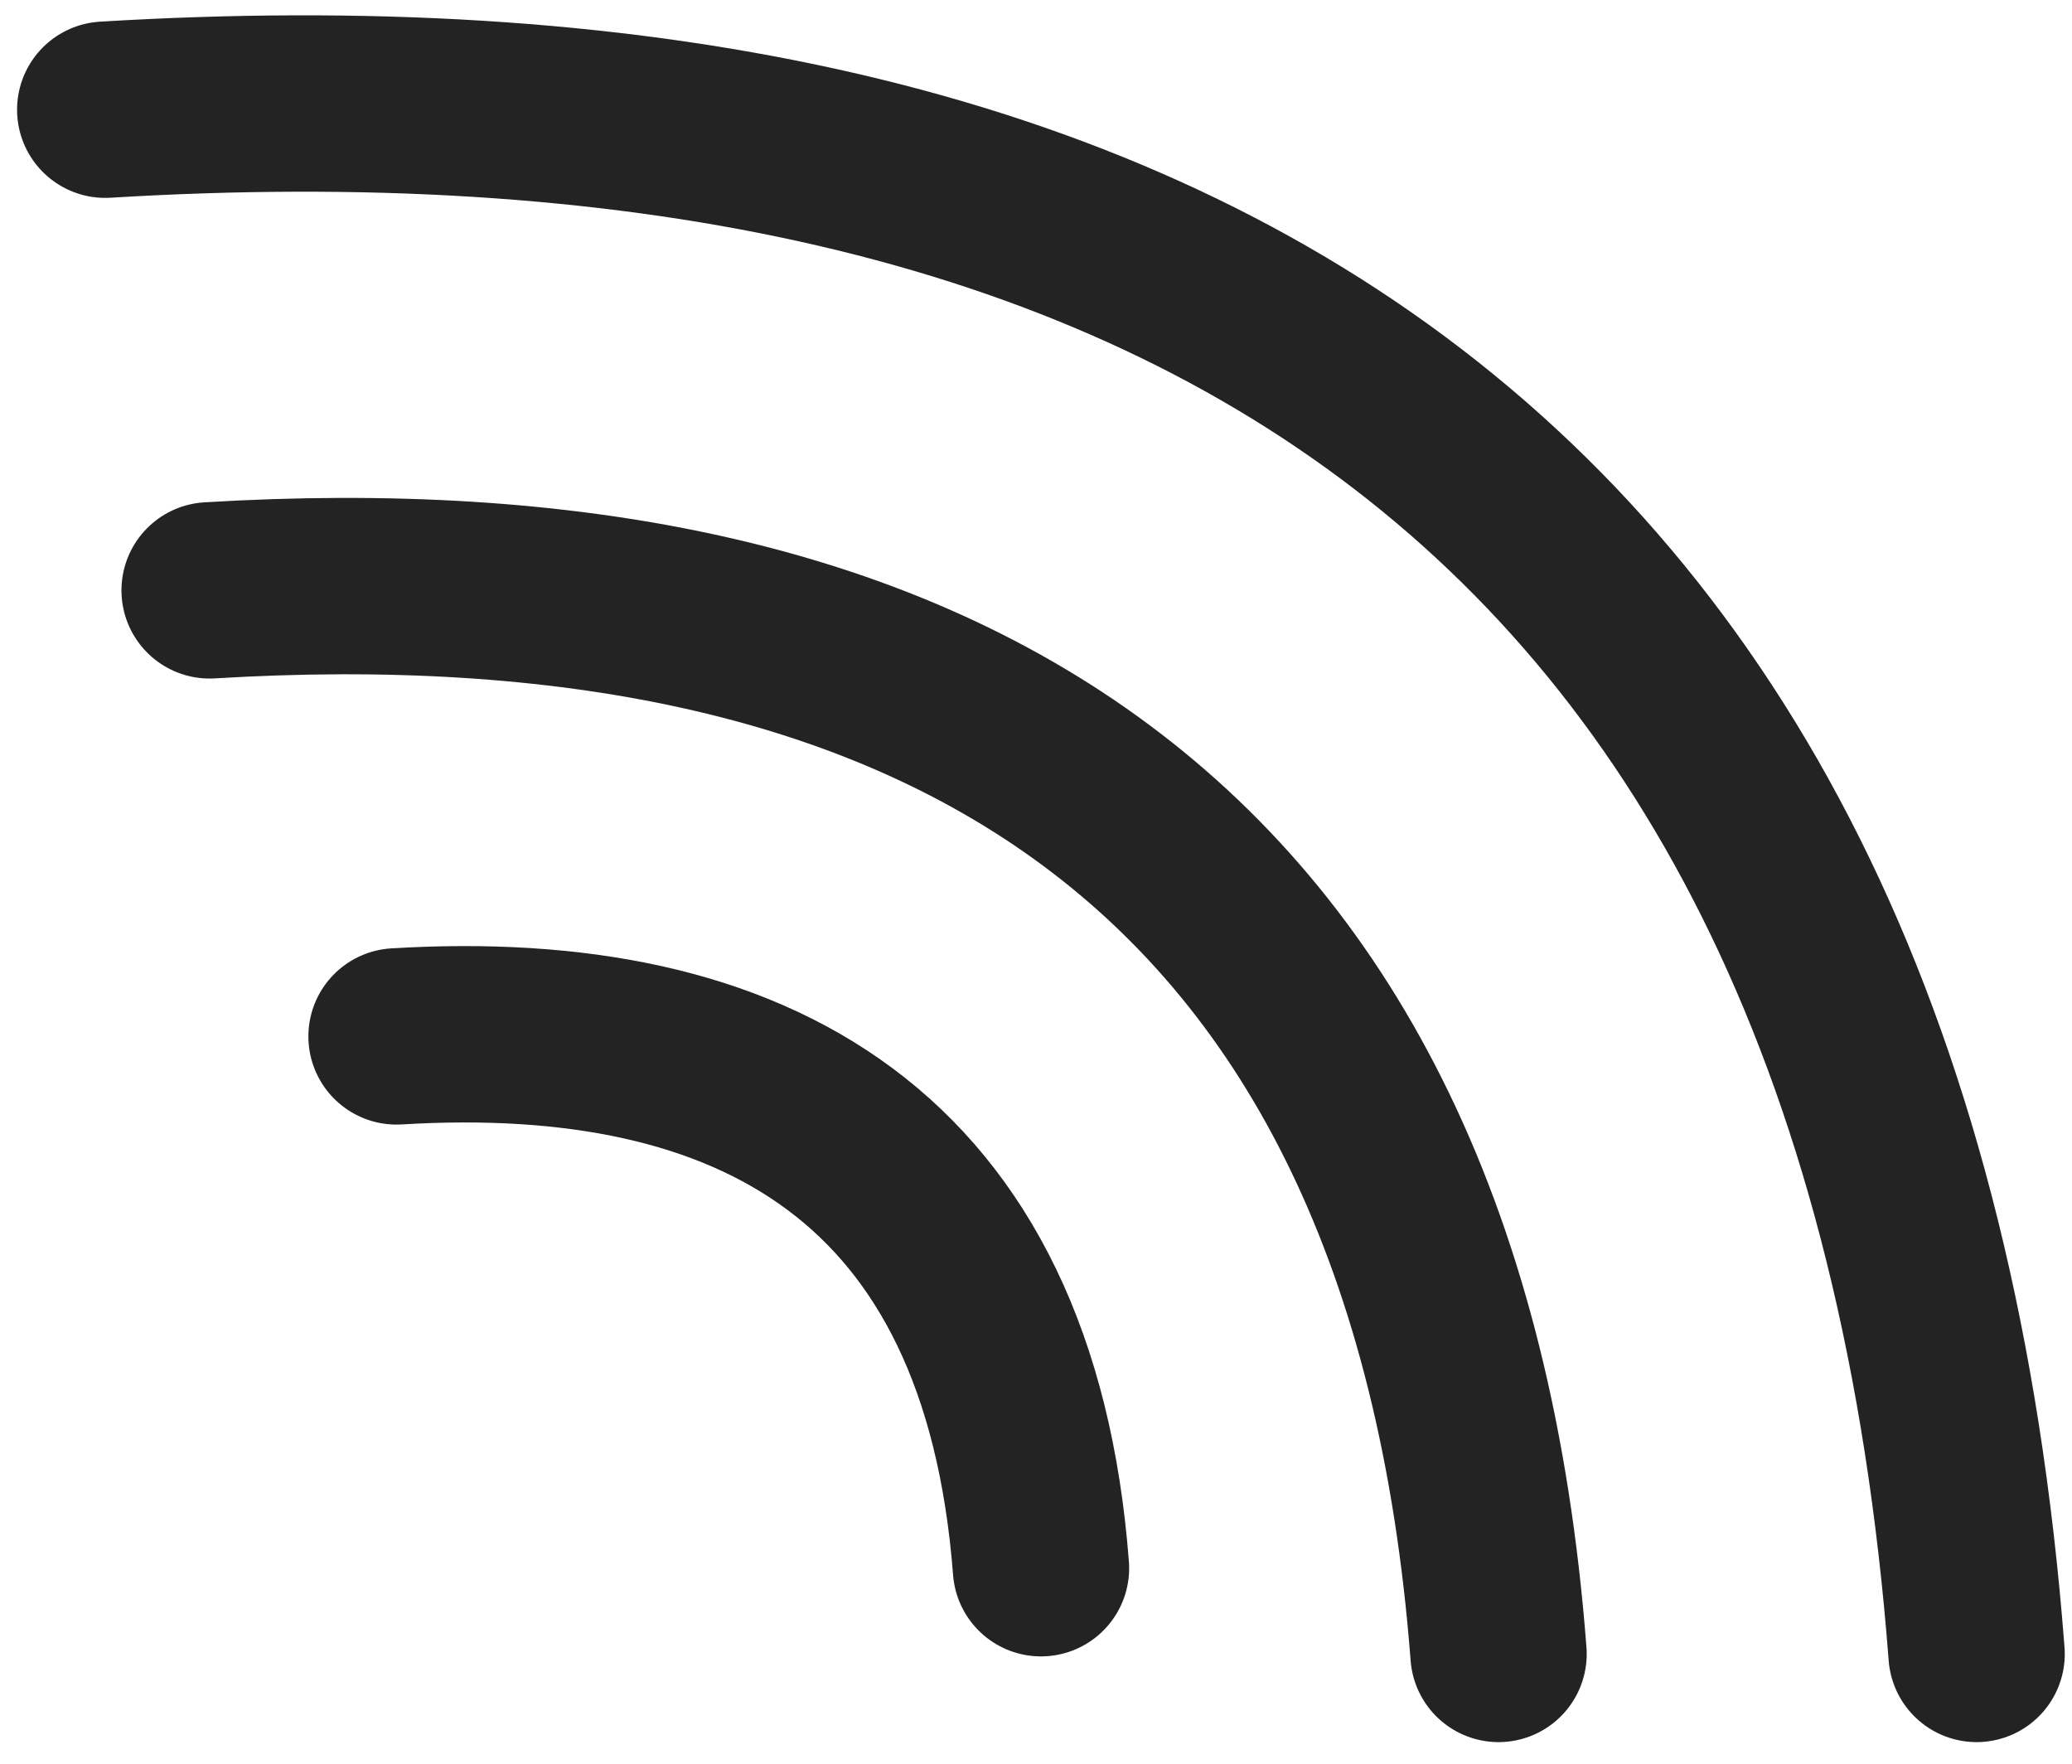
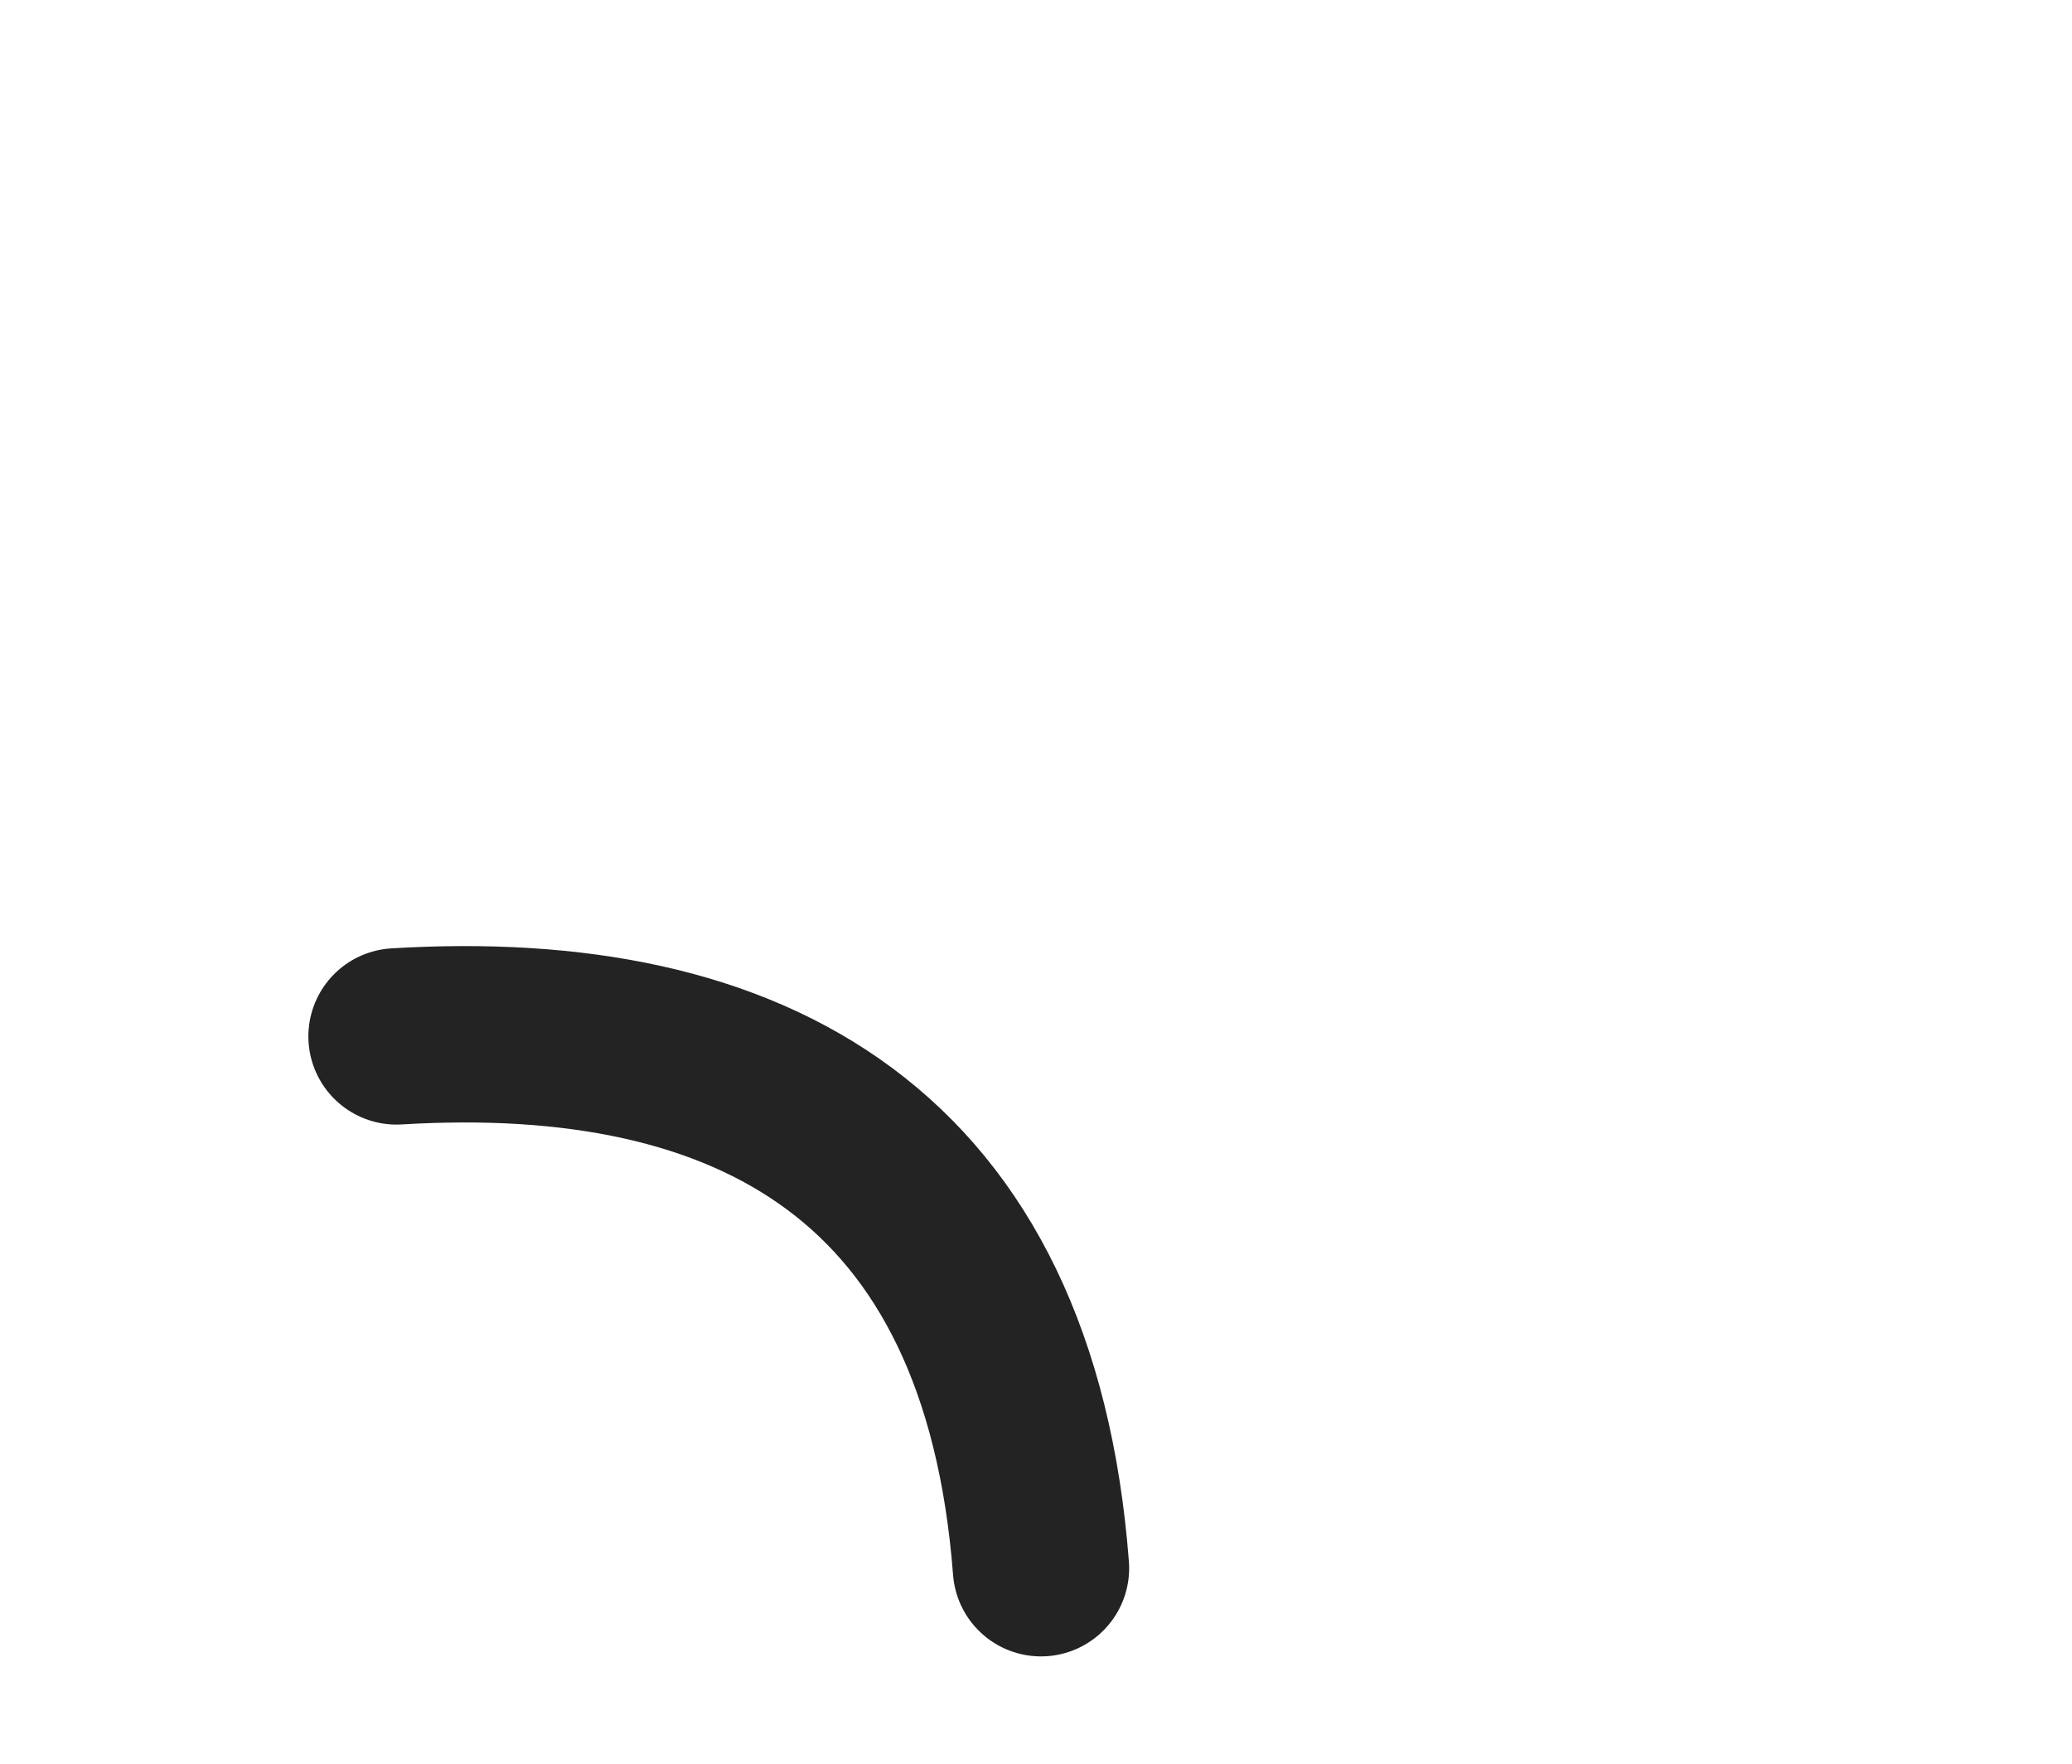
<svg xmlns="http://www.w3.org/2000/svg" width="47" height="40" viewBox="0 0 47 40" fill="none">
-   <path d="M4.755 13.389C20.845 12.412 32.55 18.725 33.992 37.51" stroke="#232323" stroke-width="4" stroke-linecap="round" />
-   <path d="M2.387 2.488C25.747 1.07 42.743 10.236 44.836 37.51" stroke="#232323" stroke-width="4" stroke-linecap="round" />
  <path d="M8.995 23.505C17.039 23.017 22.892 26.174 23.613 35.566" stroke="#232323" stroke-width="4" stroke-linecap="round" />
</svg>